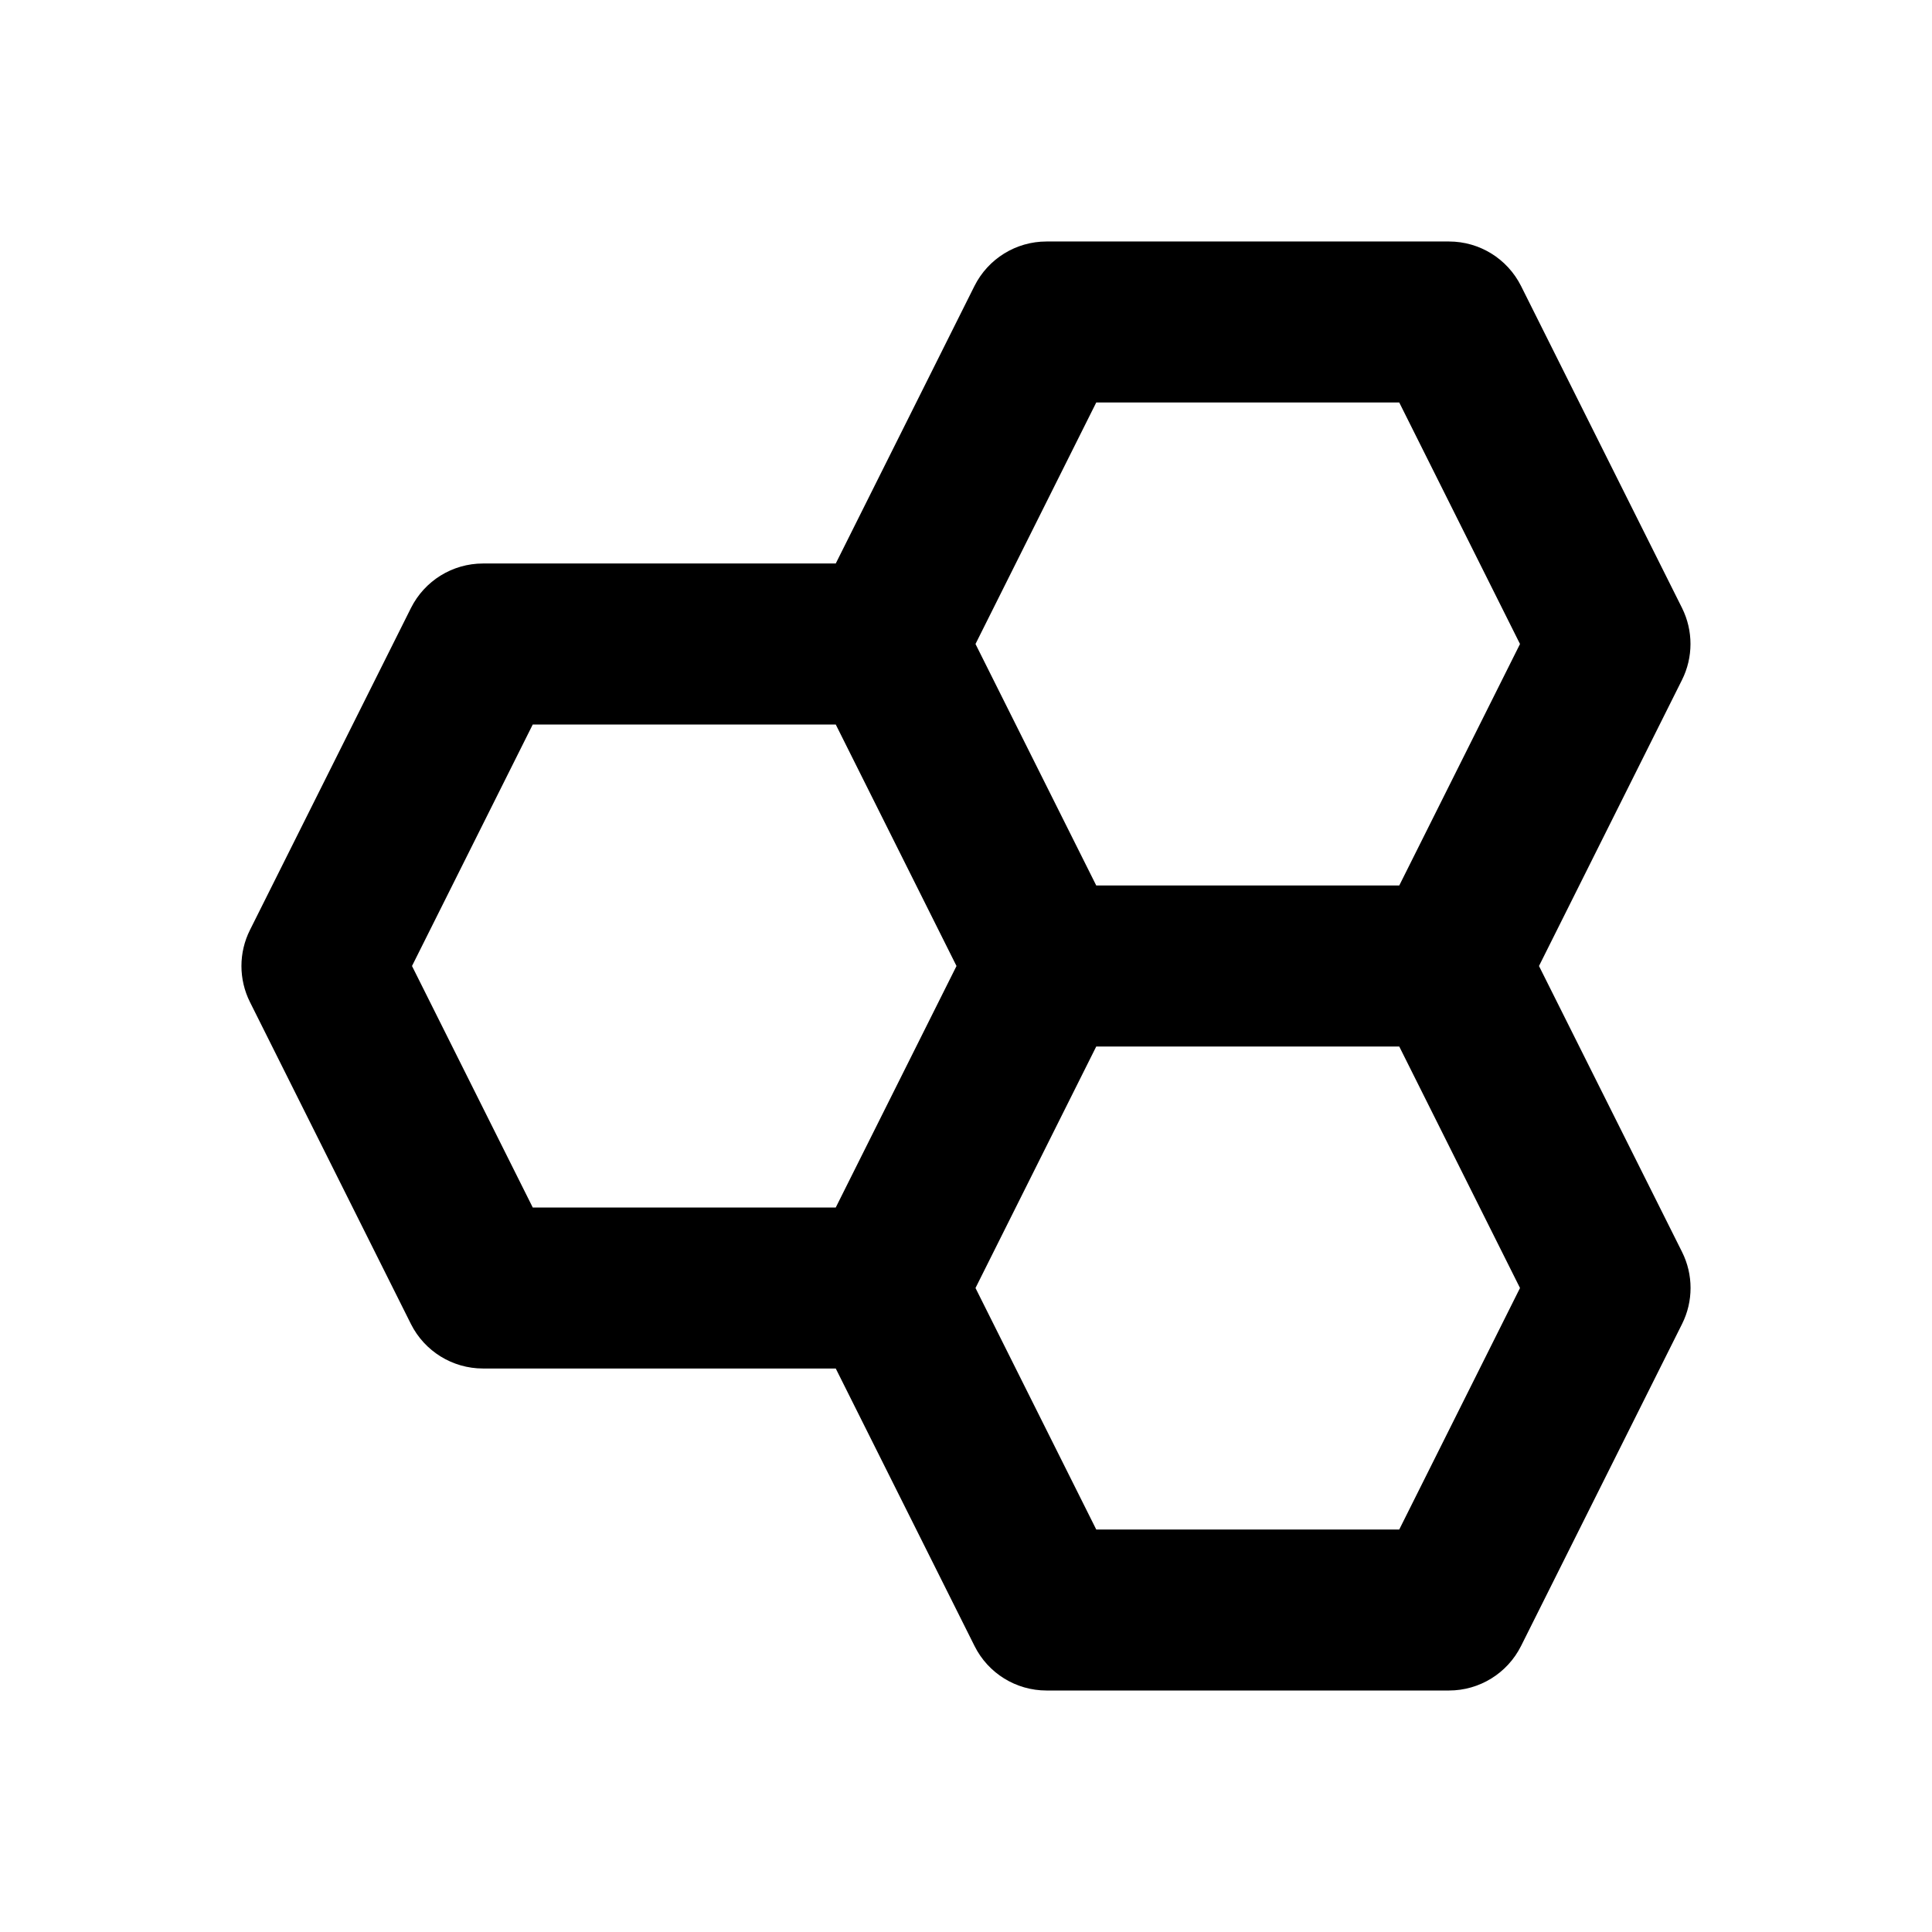
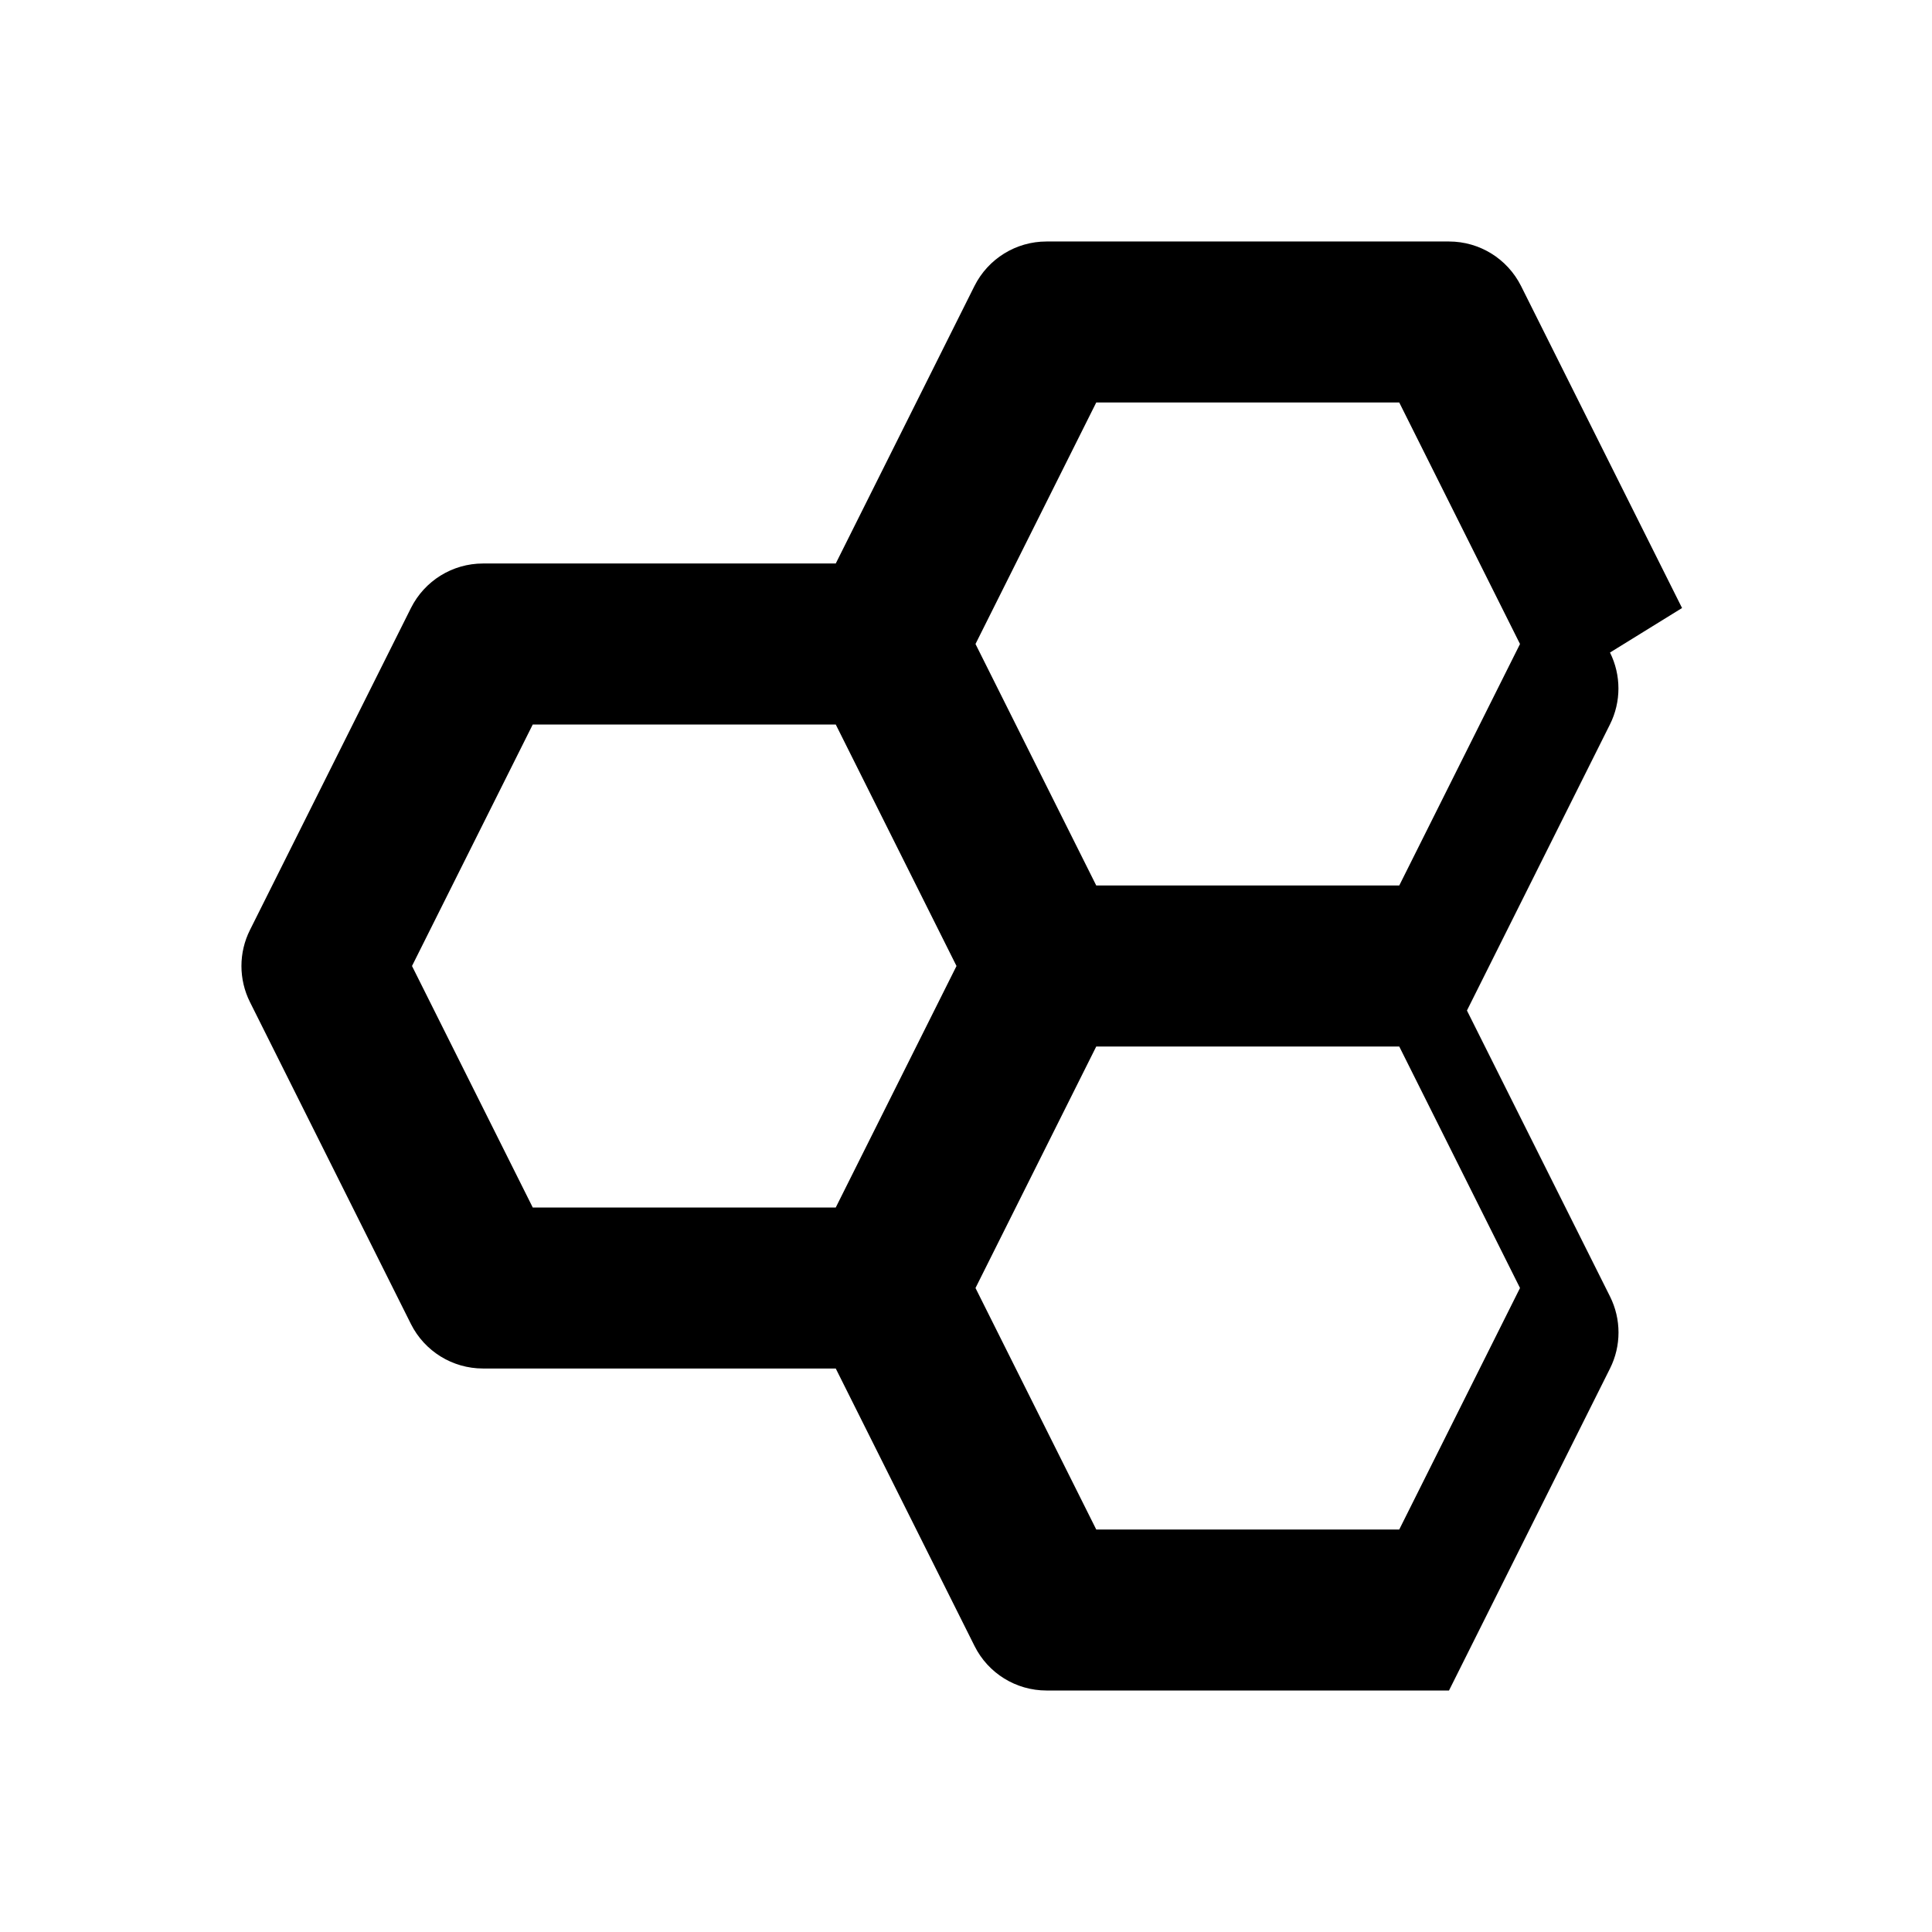
<svg xmlns="http://www.w3.org/2000/svg" height="24" viewBox="0 0 24 24" width="24">
-   <path d="m20.895 7.553-2-4c-.17-.339-.516-.553-.895-.553h-5c-.379 0-.725.214-.895.553l-1.723 3.447h-4.382c-.379 0-.725.214-.895.553l-2 4c-.141.281-.141.613 0 .895l2 4c.17.338.516.552.895.552h4.382l1.724 3.447c.169.339.515.553.894.553h5c.379 0 .725-.214.895-.553l2-4c.141-.281.141-.613 0-.895l-1.777-3.552 1.776-3.553c.141-.281.141-.613.001-.894zm-7.277-2.553h3.764l1.5 3-1.5 3h-3.764l-1.5-3zm-8.5 7 1.5-3h3.764l1.5 3-1.5 3h-3.764zm12.264 7h-3.764l-1.5-3 1.5-3h3.764l1.5 3z" />
+   <path d="m20.895 7.553-2-4c-.17-.339-.516-.553-.895-.553h-5c-.379 0-.725.214-.895.553l-1.723 3.447h-4.382c-.379 0-.725.214-.895.553l-2 4c-.141.281-.141.613 0 .895l2 4c.17.338.516.552.895.552h4.382l1.724 3.447c.169.339.515.553.894.553h5l2-4c.141-.281.141-.613 0-.895l-1.777-3.552 1.776-3.553c.141-.281.141-.613.001-.894zm-7.277-2.553h3.764l1.5 3-1.5 3h-3.764l-1.5-3zm-8.5 7 1.5-3h3.764l1.5 3-1.5 3h-3.764zm12.264 7h-3.764l-1.5-3 1.5-3h3.764l1.5 3z" />
</svg>